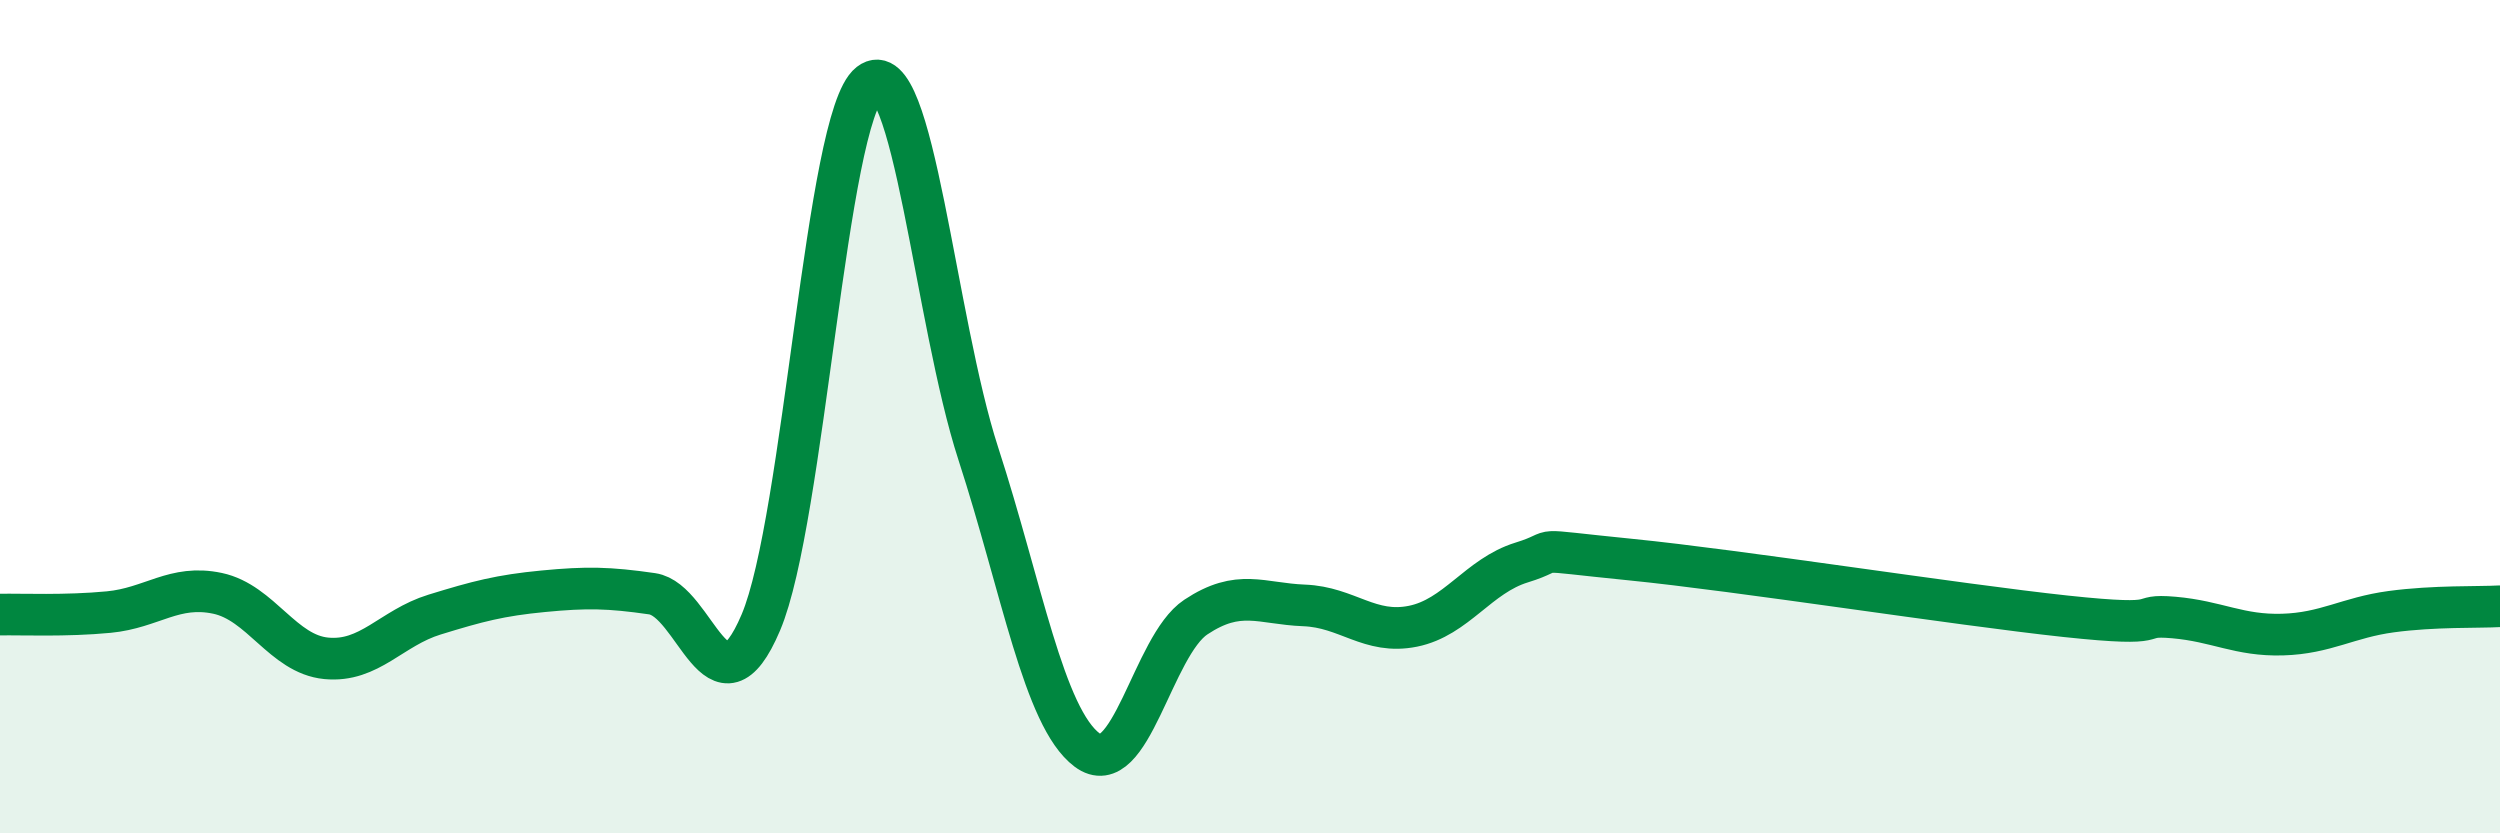
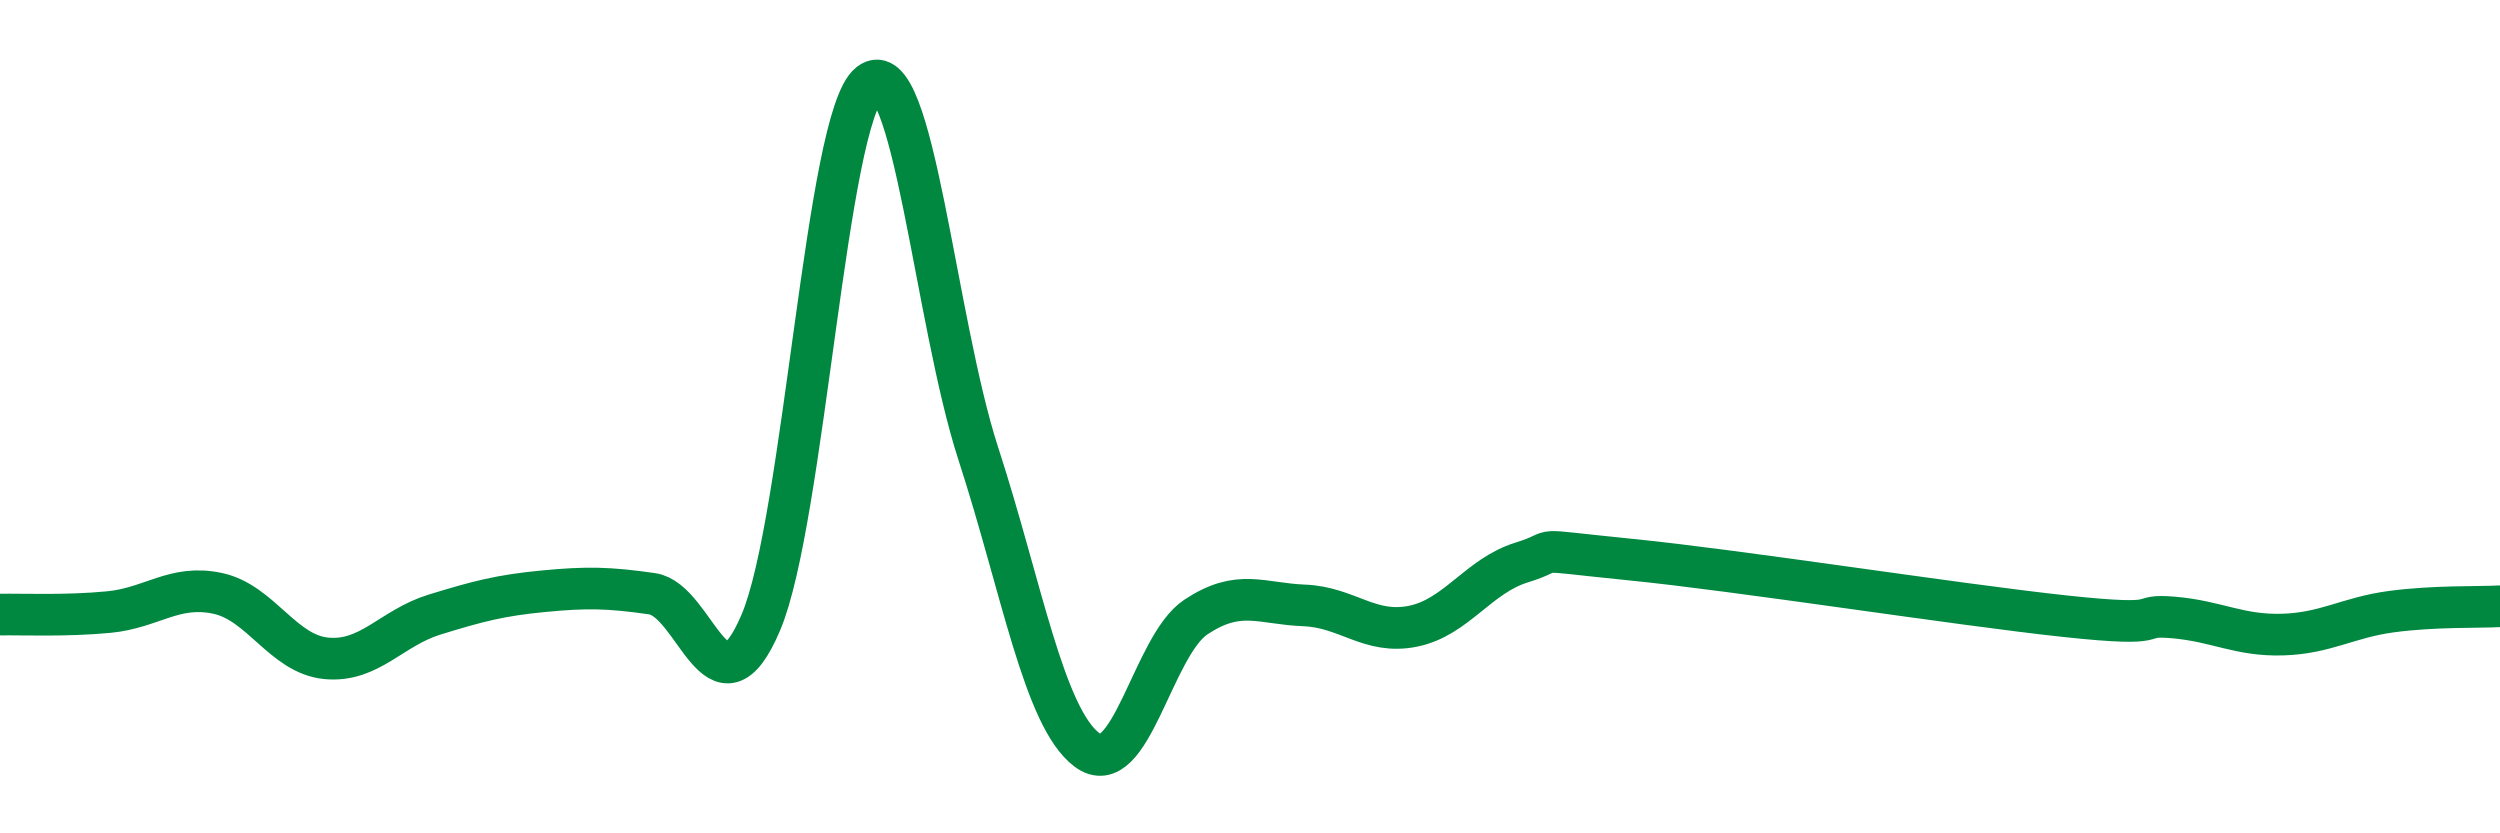
<svg xmlns="http://www.w3.org/2000/svg" width="60" height="20" viewBox="0 0 60 20">
-   <path d="M 0,14.75 C 0.52,14.74 1.57,14.79 2.61,14.69 C 3.65,14.59 4.18,14.02 5.22,14.24 C 6.26,14.46 6.79,15.7 7.83,15.8 C 8.87,15.9 9.39,15.07 10.43,14.75 C 11.47,14.43 12,14.29 13.04,14.19 C 14.08,14.09 14.61,14.1 15.65,14.25 C 16.69,14.4 17.22,17.39 18.26,14.94 C 19.3,12.49 19.83,2.81 20.87,2 C 21.91,1.19 22.44,7.69 23.48,10.89 C 24.52,14.09 25.05,17.22 26.09,18 C 27.13,18.78 27.66,15.5 28.7,14.81 C 29.74,14.12 30.26,14.49 31.3,14.53 C 32.34,14.57 32.87,15.24 33.91,15.03 C 34.95,14.82 35.48,13.82 36.52,13.5 C 37.56,13.18 36.52,13.17 39.13,13.43 C 41.74,13.69 46.96,14.51 49.57,14.79 C 52.18,15.07 51.13,14.73 52.17,14.82 C 53.21,14.91 53.74,15.26 54.78,15.23 C 55.82,15.2 56.35,14.82 57.39,14.68 C 58.43,14.54 59.48,14.58 60,14.55L60 20L0 20Z" fill="#008740" opacity="0.1" stroke-linecap="round" stroke-linejoin="round" />
  <path d="M 0,14.75 C 0.52,14.74 1.57,14.79 2.61,14.69 C 3.65,14.59 4.18,14.02 5.22,14.24 C 6.26,14.46 6.79,15.7 7.83,15.8 C 8.87,15.9 9.39,15.07 10.43,14.75 C 11.47,14.43 12,14.29 13.04,14.19 C 14.08,14.09 14.61,14.1 15.65,14.25 C 16.69,14.4 17.22,17.39 18.26,14.94 C 19.3,12.49 19.83,2.81 20.87,2 C 21.91,1.19 22.44,7.69 23.48,10.89 C 24.52,14.09 25.05,17.22 26.09,18 C 27.13,18.78 27.66,15.5 28.7,14.81 C 29.74,14.12 30.26,14.49 31.3,14.53 C 32.34,14.57 32.87,15.24 33.91,15.03 C 34.95,14.82 35.48,13.82 36.52,13.5 C 37.56,13.18 36.52,13.17 39.13,13.43 C 41.74,13.69 46.96,14.51 49.57,14.79 C 52.18,15.07 51.13,14.73 52.17,14.82 C 53.21,14.91 53.74,15.26 54.78,15.23 C 55.82,15.2 56.35,14.82 57.39,14.68 C 58.43,14.54 59.48,14.58 60,14.55" stroke="#008740" stroke-width="1" fill="none" stroke-linecap="round" stroke-linejoin="round" />
</svg>